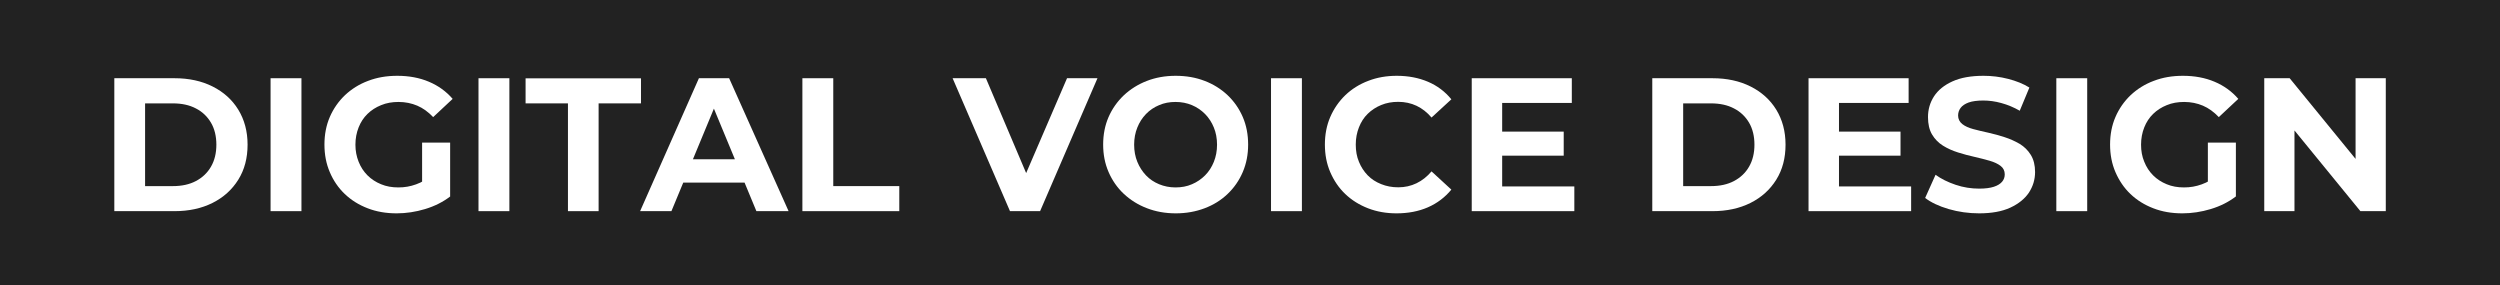
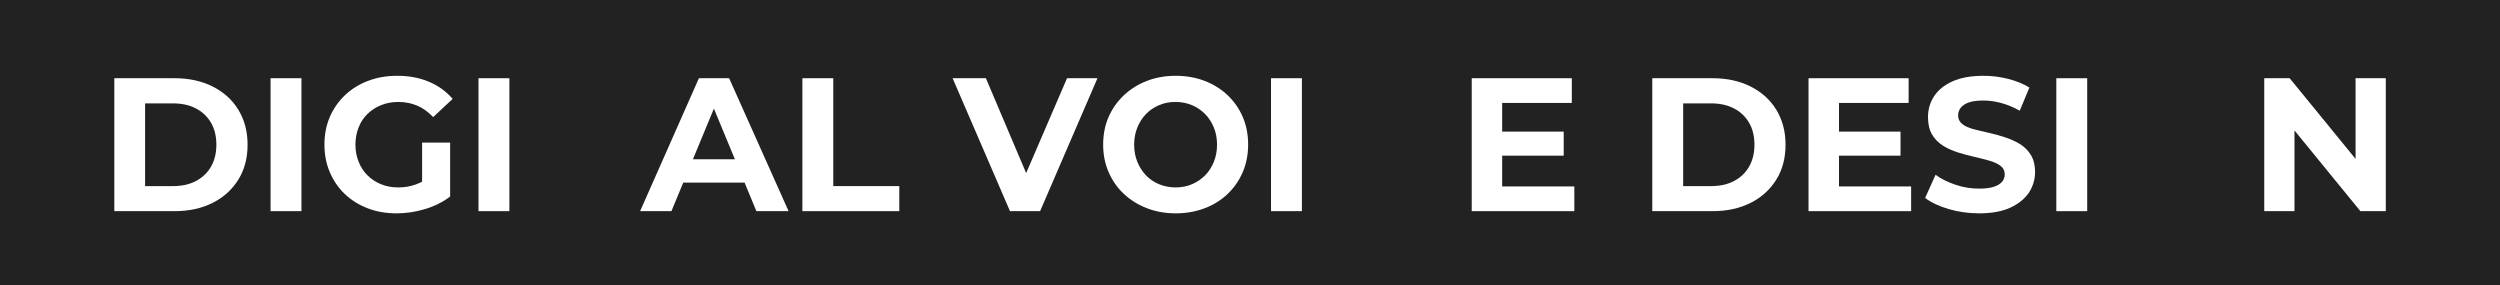
<svg xmlns="http://www.w3.org/2000/svg" width="228" height="26" viewBox="0 0 228 26" fill="none">
  <rect x="0" y="0" width="228" height="26" fill="#808080" stroke="none" />
  <g clip-path="url(#clip0_554_3628)">
    <path d="M228 0H0V26H228V0Z" fill="#222222" />
    <path d="M10.426 19.257V7.134H15.918C17.226 7.134 18.385 7.384 19.383 7.885C20.382 8.386 21.171 9.088 21.73 9.999C22.289 10.911 22.579 11.973 22.579 13.195C22.579 14.418 22.299 15.48 21.73 16.392C21.161 17.303 20.382 18.005 19.383 18.506C18.385 19.007 17.226 19.257 15.918 19.257H10.426ZM13.232 16.973H15.768C16.577 16.973 17.276 16.822 17.865 16.512C18.454 16.201 18.914 15.77 19.243 15.199C19.573 14.628 19.733 13.957 19.733 13.195C19.733 12.434 19.573 11.753 19.243 11.192C18.914 10.63 18.454 10.19 17.865 9.889C17.276 9.578 16.577 9.428 15.768 9.428H13.232V16.973Z" fill="white" />
    <path d="M24.676 19.257V7.134H27.492V19.257H24.676Z" fill="white" />
    <path d="M36.17 19.457C35.211 19.457 34.332 19.307 33.533 18.996C32.724 18.686 32.035 18.255 31.446 17.694C30.857 17.133 30.398 16.461 30.078 15.7C29.749 14.938 29.589 14.097 29.589 13.185C29.589 12.273 29.749 11.432 30.078 10.67C30.408 9.909 30.867 9.248 31.466 8.676C32.065 8.115 32.764 7.675 33.573 7.374C34.382 7.063 35.261 6.913 36.23 6.913C37.298 6.913 38.267 7.093 39.115 7.454C39.974 7.815 40.693 8.336 41.282 9.017L39.505 10.68C39.056 10.209 38.576 9.859 38.057 9.638C37.538 9.418 36.968 9.298 36.349 9.298C35.77 9.298 35.241 9.388 34.762 9.588C34.282 9.779 33.863 10.049 33.513 10.39C33.164 10.73 32.894 11.141 32.705 11.622C32.515 12.103 32.415 12.624 32.415 13.195C32.415 13.766 32.515 14.267 32.705 14.748C32.894 15.229 33.164 15.64 33.513 15.991C33.863 16.341 34.282 16.612 34.752 16.802C35.231 17.003 35.75 17.093 36.329 17.093C36.909 17.093 37.418 17.003 37.947 16.812C38.466 16.632 38.976 16.321 39.475 15.89L41.063 17.914C40.394 18.425 39.635 18.806 38.766 19.067C37.907 19.327 37.038 19.457 36.18 19.457H36.17ZM38.496 17.553V13.005H41.053V17.924L38.496 17.564V17.553Z" fill="white" />
    <path d="M43.639 19.257V7.134H46.455V19.257H43.639Z" fill="white" />
-     <path d="M51.797 19.257V9.428H47.933V7.144H58.458V9.428H54.593V19.257H51.797Z" fill="white" />
    <path d="M58.378 19.257L63.741 7.134H66.497L71.919 19.257H68.983L64.549 8.557H65.668L61.234 19.257H58.368H58.378ZM61.084 16.652L61.793 14.528H68.045L68.774 16.652H61.094H61.084Z" fill="white" />
    <path d="M73.178 19.257V7.134H75.994V16.973H82.015V19.257H73.178Z" fill="white" />
    <path d="M92.111 19.257L86.878 7.134H89.914L94.467 17.864H92.69L97.313 7.134H100.089L94.857 19.257H92.101H92.111Z" fill="white" />
    <path d="M107.229 19.457C106.27 19.457 105.392 19.297 104.593 18.986C103.784 18.676 103.085 18.235 102.486 17.674C101.887 17.113 101.427 16.441 101.098 15.68C100.768 14.918 100.608 14.087 100.608 13.185C100.608 12.283 100.768 11.442 101.098 10.68C101.427 9.929 101.887 9.268 102.486 8.697C103.085 8.135 103.784 7.695 104.583 7.384C105.382 7.073 106.26 6.913 107.219 6.913C108.178 6.913 109.047 7.063 109.855 7.374C110.654 7.675 111.353 8.115 111.952 8.676C112.552 9.248 113.011 9.909 113.341 10.67C113.67 11.432 113.83 12.273 113.83 13.185C113.83 14.097 113.67 14.918 113.341 15.69C113.011 16.461 112.552 17.123 111.952 17.694C111.353 18.265 110.654 18.696 109.855 18.996C109.057 19.297 108.188 19.457 107.239 19.457H107.229ZM107.209 17.093C107.748 17.093 108.248 17.003 108.707 16.802C109.156 16.612 109.556 16.341 109.905 15.991C110.255 15.64 110.514 15.229 110.704 14.758C110.894 14.287 110.994 13.766 110.994 13.195C110.994 12.624 110.894 12.093 110.704 11.632C110.514 11.161 110.245 10.751 109.905 10.4C109.556 10.049 109.156 9.779 108.707 9.588C108.248 9.398 107.758 9.298 107.209 9.298C106.66 9.298 106.171 9.388 105.711 9.588C105.252 9.779 104.852 10.049 104.513 10.4C104.173 10.751 103.914 11.161 103.724 11.632C103.534 12.103 103.434 12.624 103.434 13.195C103.434 13.766 103.534 14.297 103.724 14.758C103.914 15.229 104.183 15.64 104.513 15.991C104.842 16.341 105.252 16.612 105.711 16.802C106.171 16.992 106.67 17.093 107.209 17.093Z" fill="white" />
-     <path d="M115.917 19.257V7.134H118.733V19.257H115.917Z" fill="white" />
-     <path d="M127.361 19.457C126.432 19.457 125.563 19.307 124.765 18.996C123.966 18.686 123.277 18.255 122.687 17.694C122.098 17.133 121.649 16.461 121.319 15.7C120.99 14.938 120.83 14.097 120.83 13.185C120.83 12.273 120.99 11.432 121.319 10.67C121.649 9.909 122.108 9.248 122.697 8.676C123.287 8.115 123.986 7.675 124.785 7.374C125.583 7.063 126.452 6.913 127.381 6.913C128.429 6.913 129.378 7.093 130.227 7.454C131.076 7.815 131.795 8.356 132.364 9.057L130.556 10.72C130.157 10.249 129.698 9.889 129.188 9.648C128.679 9.408 128.12 9.288 127.521 9.288C126.961 9.288 126.442 9.378 125.963 9.578C125.494 9.769 125.084 10.039 124.735 10.38C124.385 10.72 124.125 11.131 123.936 11.612C123.746 12.093 123.646 12.614 123.646 13.185C123.646 13.756 123.736 14.287 123.936 14.758C124.125 15.229 124.395 15.64 124.735 15.991C125.074 16.341 125.484 16.602 125.963 16.792C126.432 16.983 126.951 17.083 127.521 17.083C128.12 17.083 128.669 16.962 129.188 16.712C129.708 16.461 130.157 16.101 130.556 15.63L132.364 17.293C131.785 17.994 131.076 18.535 130.227 18.906C129.378 19.277 128.419 19.457 127.361 19.457Z" fill="white" />
+     <path d="M115.917 19.257V7.134H118.733V19.257H115.917" fill="white" />
    <path d="M137.008 17.003H143.579V19.257H134.222V7.134H143.349V9.388H136.998V17.003H137.008ZM136.798 12.003H142.61V14.197H136.798V12.003Z" fill="white" />
    <path d="M150.688 19.257V7.134H156.181C157.489 7.134 158.647 7.384 159.646 7.885C160.645 8.386 161.433 9.088 161.993 9.999C162.552 10.911 162.841 11.973 162.841 13.195C162.841 14.418 162.562 15.48 161.993 16.392C161.423 17.303 160.645 18.005 159.646 18.506C158.647 19.007 157.489 19.257 156.181 19.257H150.688ZM153.505 16.973H156.041C156.85 16.973 157.549 16.822 158.138 16.512C158.727 16.201 159.187 15.77 159.516 15.199C159.846 14.628 160.005 13.957 160.005 13.195C160.005 12.434 159.846 11.753 159.516 11.192C159.187 10.63 158.727 10.19 158.138 9.889C157.549 9.578 156.85 9.428 156.041 9.428H153.505V16.973Z" fill="white" />
    <path d="M167.725 17.003H174.295V19.257H164.938V7.134H174.066V9.388H167.715V17.003H167.725ZM167.515 12.003H173.327V14.197H167.515V12.003Z" fill="white" />
    <path d="M180.506 19.457C179.538 19.457 178.609 19.327 177.72 19.067C176.831 18.806 176.112 18.465 175.573 18.055L176.522 15.94C177.031 16.311 177.64 16.612 178.349 16.852C179.058 17.093 179.777 17.203 180.506 17.203C181.056 17.203 181.505 17.143 181.844 17.032C182.184 16.922 182.434 16.762 182.593 16.572C182.753 16.381 182.833 16.161 182.833 15.9C182.833 15.58 182.703 15.319 182.454 15.129C182.204 14.938 181.864 14.778 181.445 14.658C181.026 14.538 180.566 14.418 180.077 14.307C179.578 14.197 179.088 14.067 178.579 13.906C178.07 13.746 177.62 13.546 177.201 13.285C176.782 13.025 176.452 12.684 176.202 12.263C175.953 11.843 175.833 11.312 175.833 10.68C175.833 9.989 176.013 9.358 176.382 8.787C176.752 8.216 177.311 7.765 178.06 7.424C178.809 7.083 179.757 6.913 180.896 6.913C181.655 6.913 182.404 7.003 183.143 7.194C183.882 7.384 184.531 7.644 185.08 7.985L184.201 10.099C183.662 9.789 183.103 9.558 182.523 9.398C181.944 9.238 181.395 9.167 180.866 9.167C180.337 9.167 179.867 9.228 179.538 9.348C179.208 9.468 178.958 9.638 178.809 9.839C178.659 10.039 178.579 10.28 178.579 10.53C178.579 10.851 178.709 11.111 178.958 11.312C179.208 11.512 179.548 11.662 179.957 11.772C180.367 11.883 180.836 11.993 181.335 12.103C181.834 12.213 182.344 12.354 182.833 12.514C183.332 12.674 183.782 12.885 184.201 13.125C184.611 13.376 184.95 13.706 185.21 14.127C185.469 14.548 185.599 15.069 185.599 15.69C185.599 16.371 185.409 16.992 185.04 17.564C184.66 18.125 184.101 18.585 183.342 18.936C182.583 19.287 181.635 19.457 180.496 19.457H180.506Z" fill="white" />
    <path d="M187.537 19.257V7.134H190.353V19.257H187.537Z" fill="white" />
-     <path d="M199.02 19.457C198.062 19.457 197.183 19.307 196.384 18.996C195.575 18.686 194.886 18.255 194.297 17.694C193.708 17.133 193.258 16.461 192.929 15.7C192.599 14.938 192.439 14.097 192.439 13.185C192.439 12.273 192.599 11.432 192.929 10.67C193.258 9.909 193.718 9.248 194.317 8.676C194.916 8.115 195.615 7.675 196.424 7.374C197.233 7.063 198.111 6.913 199.08 6.913C200.149 6.913 201.117 7.093 201.966 7.454C202.825 7.815 203.544 8.336 204.133 9.017L202.356 10.68C201.906 10.209 201.427 9.859 200.908 9.638C200.388 9.418 199.819 9.298 199.2 9.298C198.621 9.298 198.092 9.388 197.612 9.588C197.133 9.779 196.713 10.049 196.364 10.39C196.014 10.73 195.745 11.141 195.555 11.622C195.365 12.103 195.265 12.624 195.265 13.195C195.265 13.766 195.355 14.267 195.555 14.748C195.745 15.229 196.014 15.64 196.364 15.991C196.713 16.341 197.133 16.612 197.602 16.802C198.082 17.003 198.601 17.093 199.18 17.093C199.759 17.093 200.268 17.003 200.798 16.812C201.317 16.632 201.826 16.321 202.326 15.89L203.913 17.914C203.244 18.425 202.485 18.806 201.617 19.067C200.758 19.327 199.889 19.457 199.03 19.457H199.02ZM201.357 17.553V13.005H203.913V17.924L201.357 17.564V17.553Z" fill="white" />
    <path d="M206.5 19.257V7.134H208.817L215.947 15.861H214.828V7.134H217.584V19.257H215.268L208.138 10.53H209.256V19.257H206.5Z" fill="white" />
  </g>
  <defs>
    <clipPath id="clip0_554_3628">
      <rect width="228" height="26" fill="white" />
    </clipPath>
  </defs>
</svg>